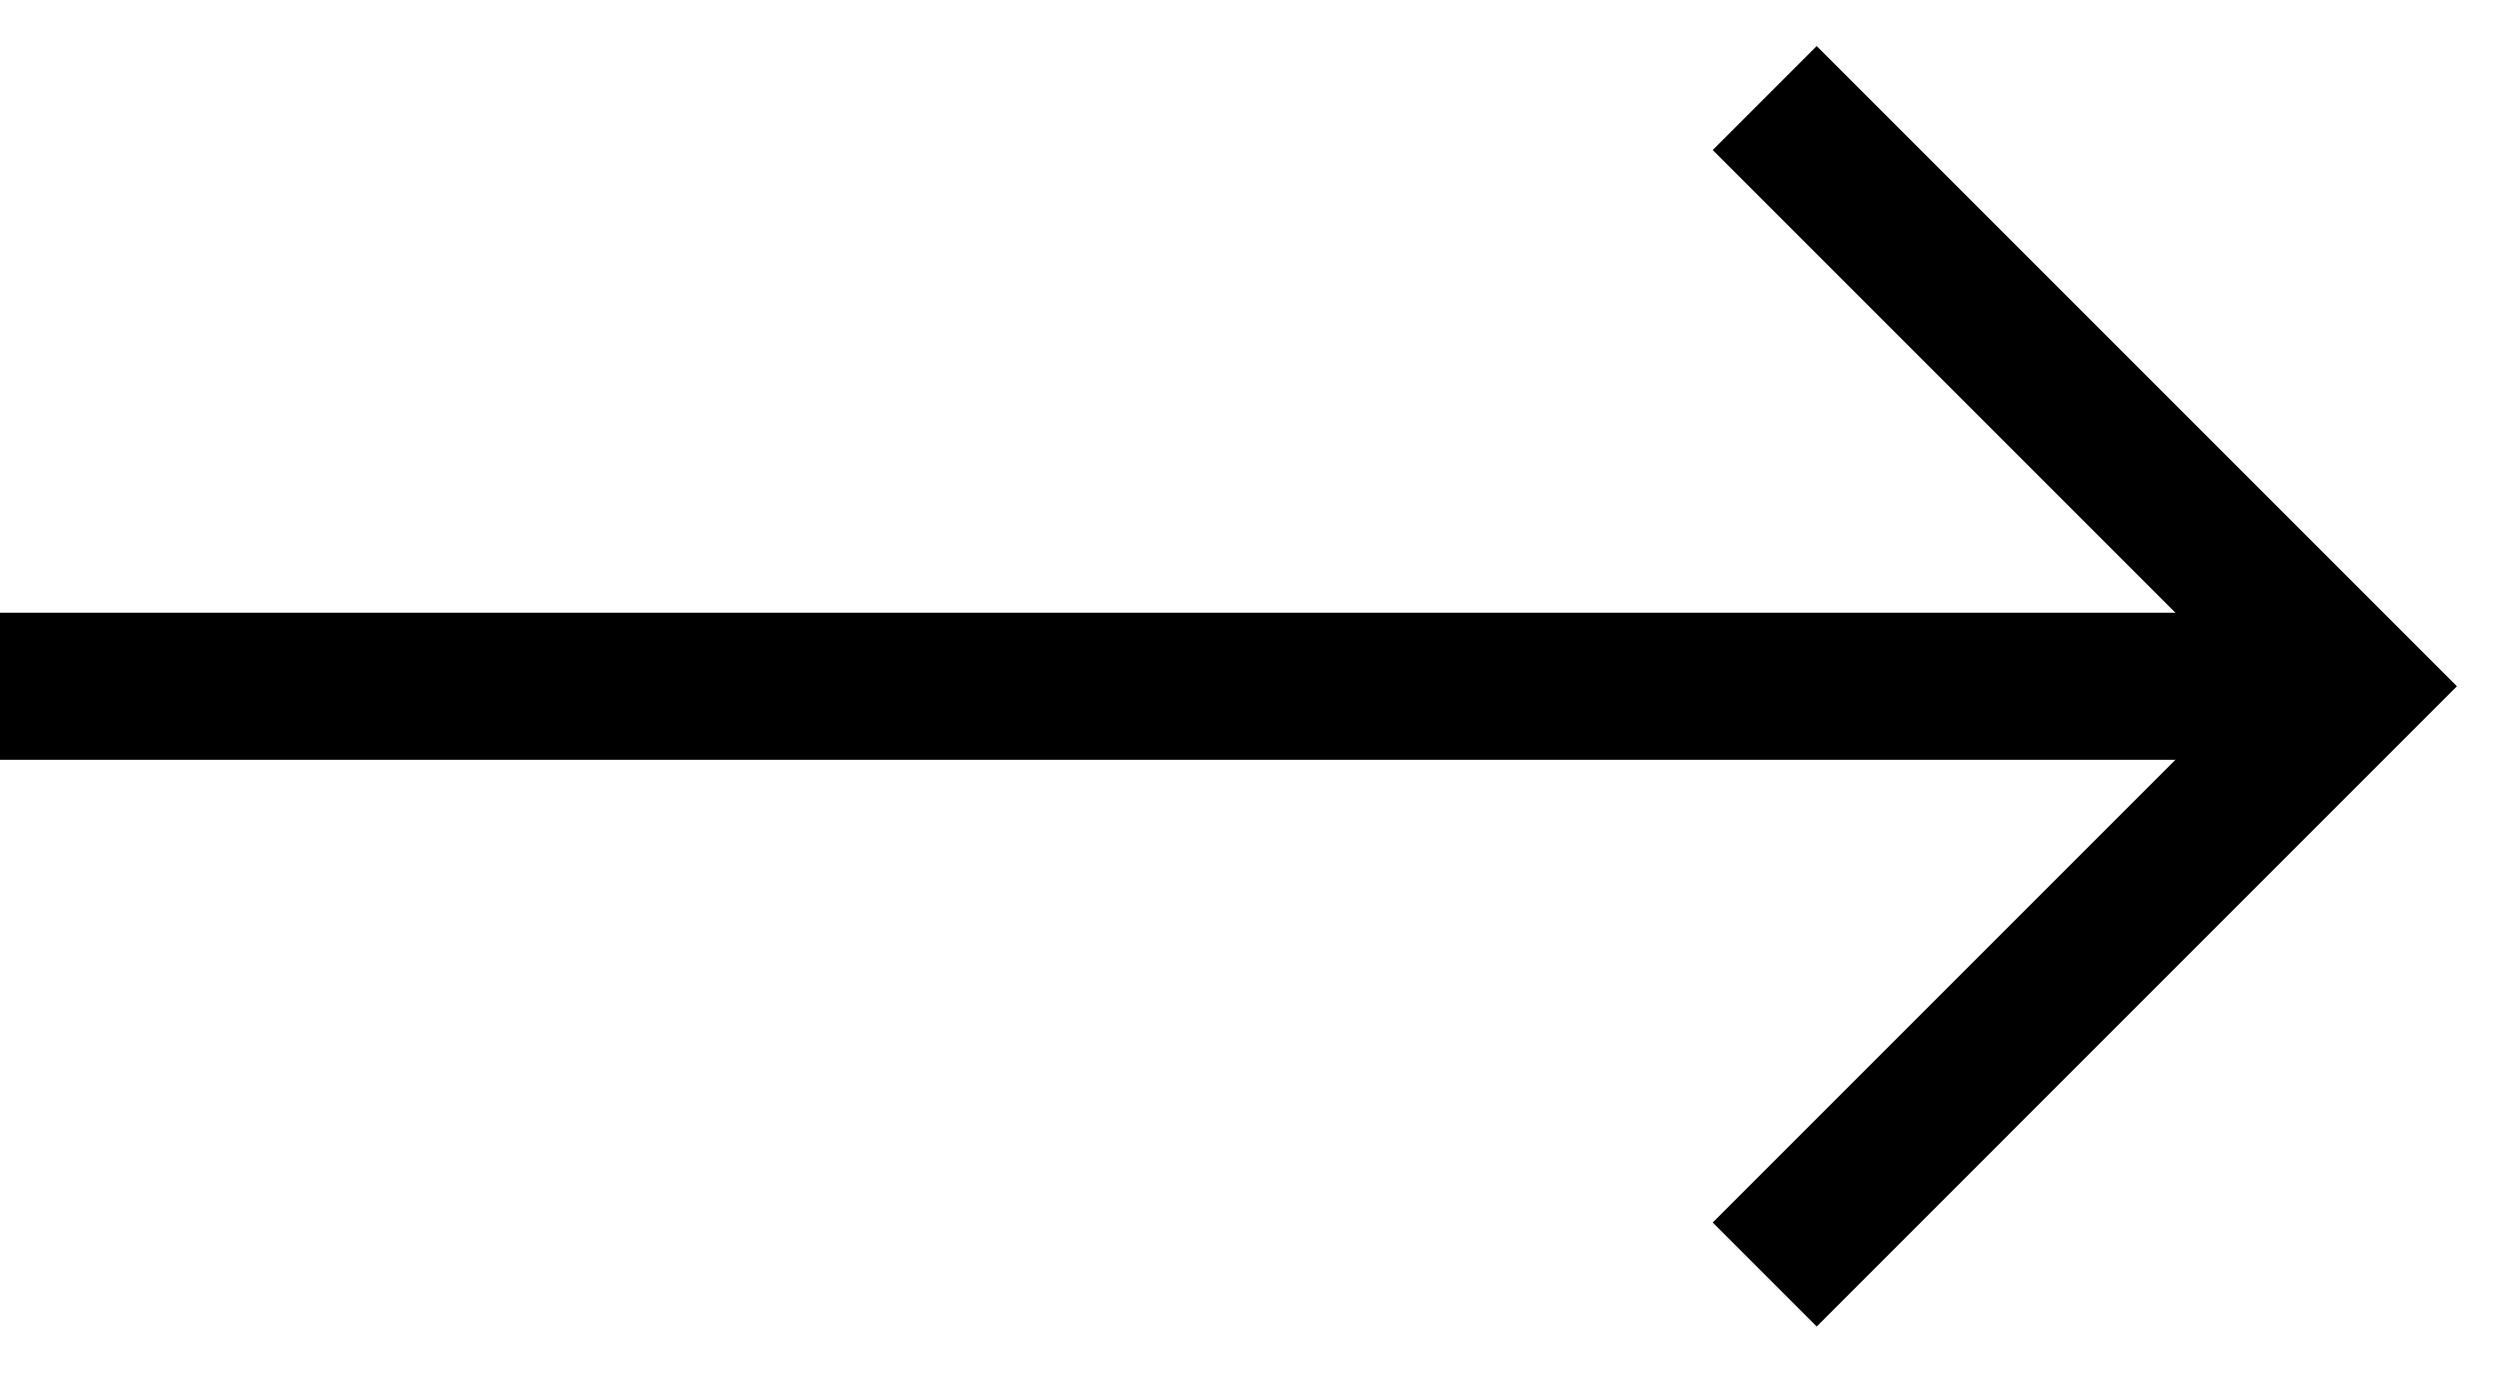
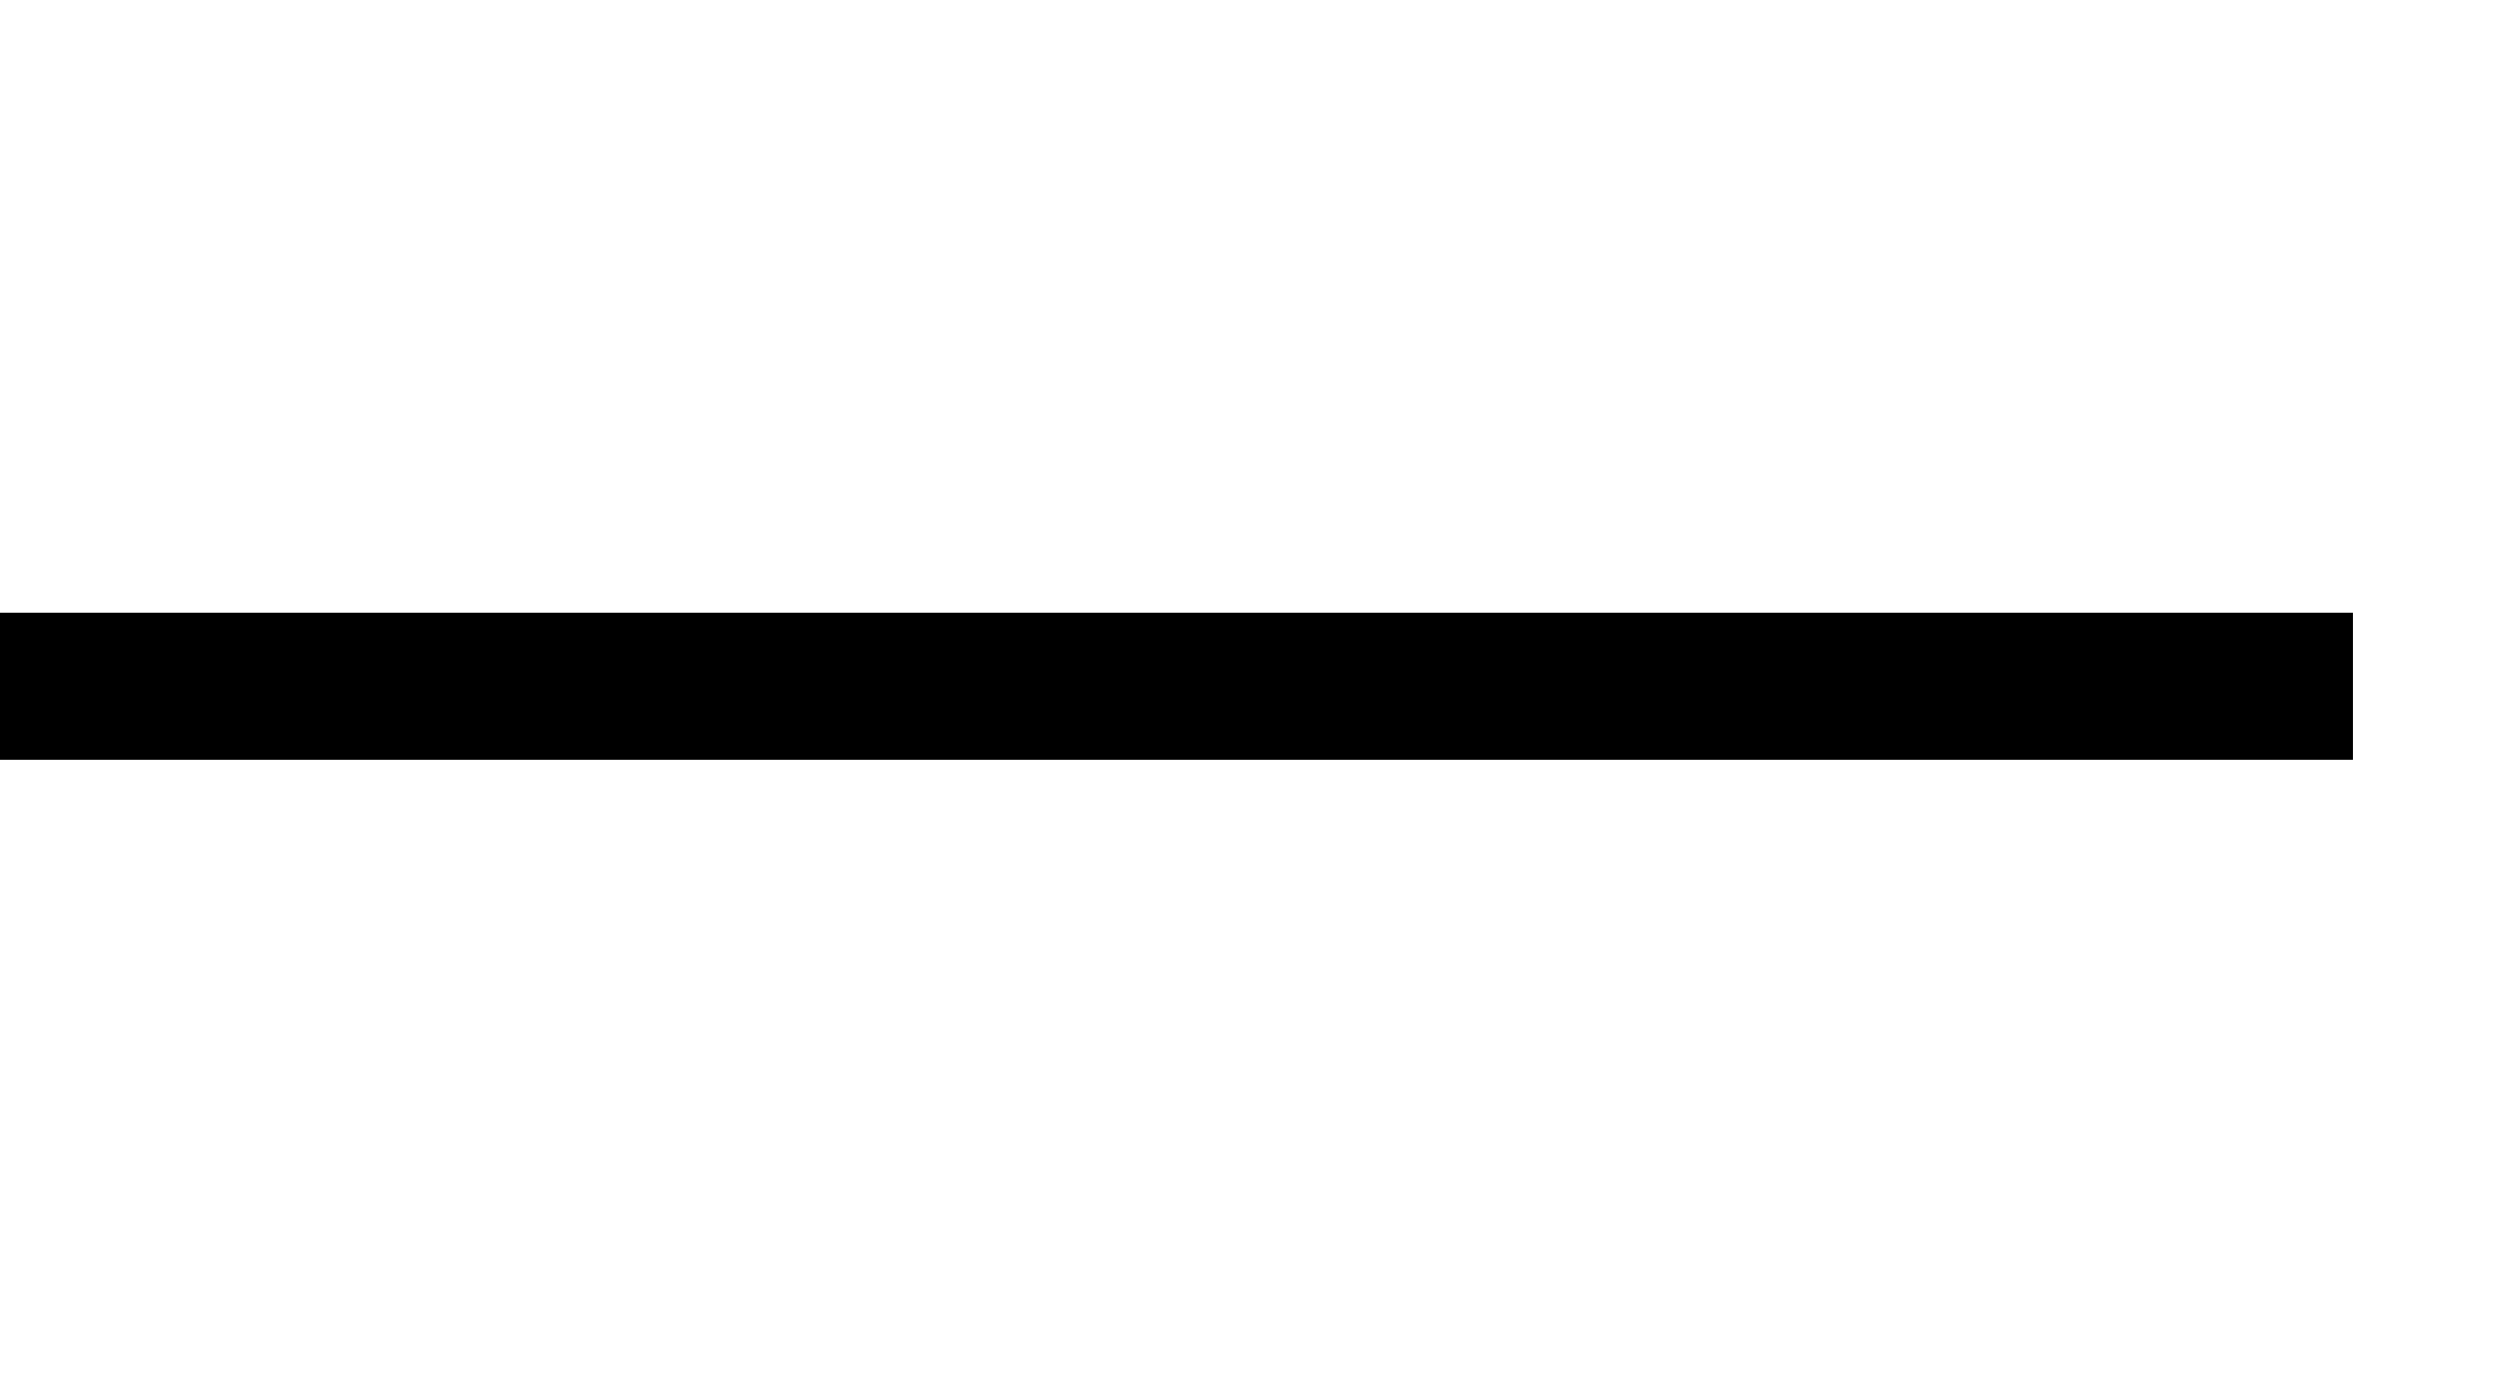
<svg xmlns="http://www.w3.org/2000/svg" width="51" height="28" viewBox="0 0 51 28" fill="none">
  <path d="M0 14L48 14" stroke="black" stroke-width="3" />
-   <path d="M36 2L48 14L36 26" stroke="black" stroke-width="3" />
</svg>